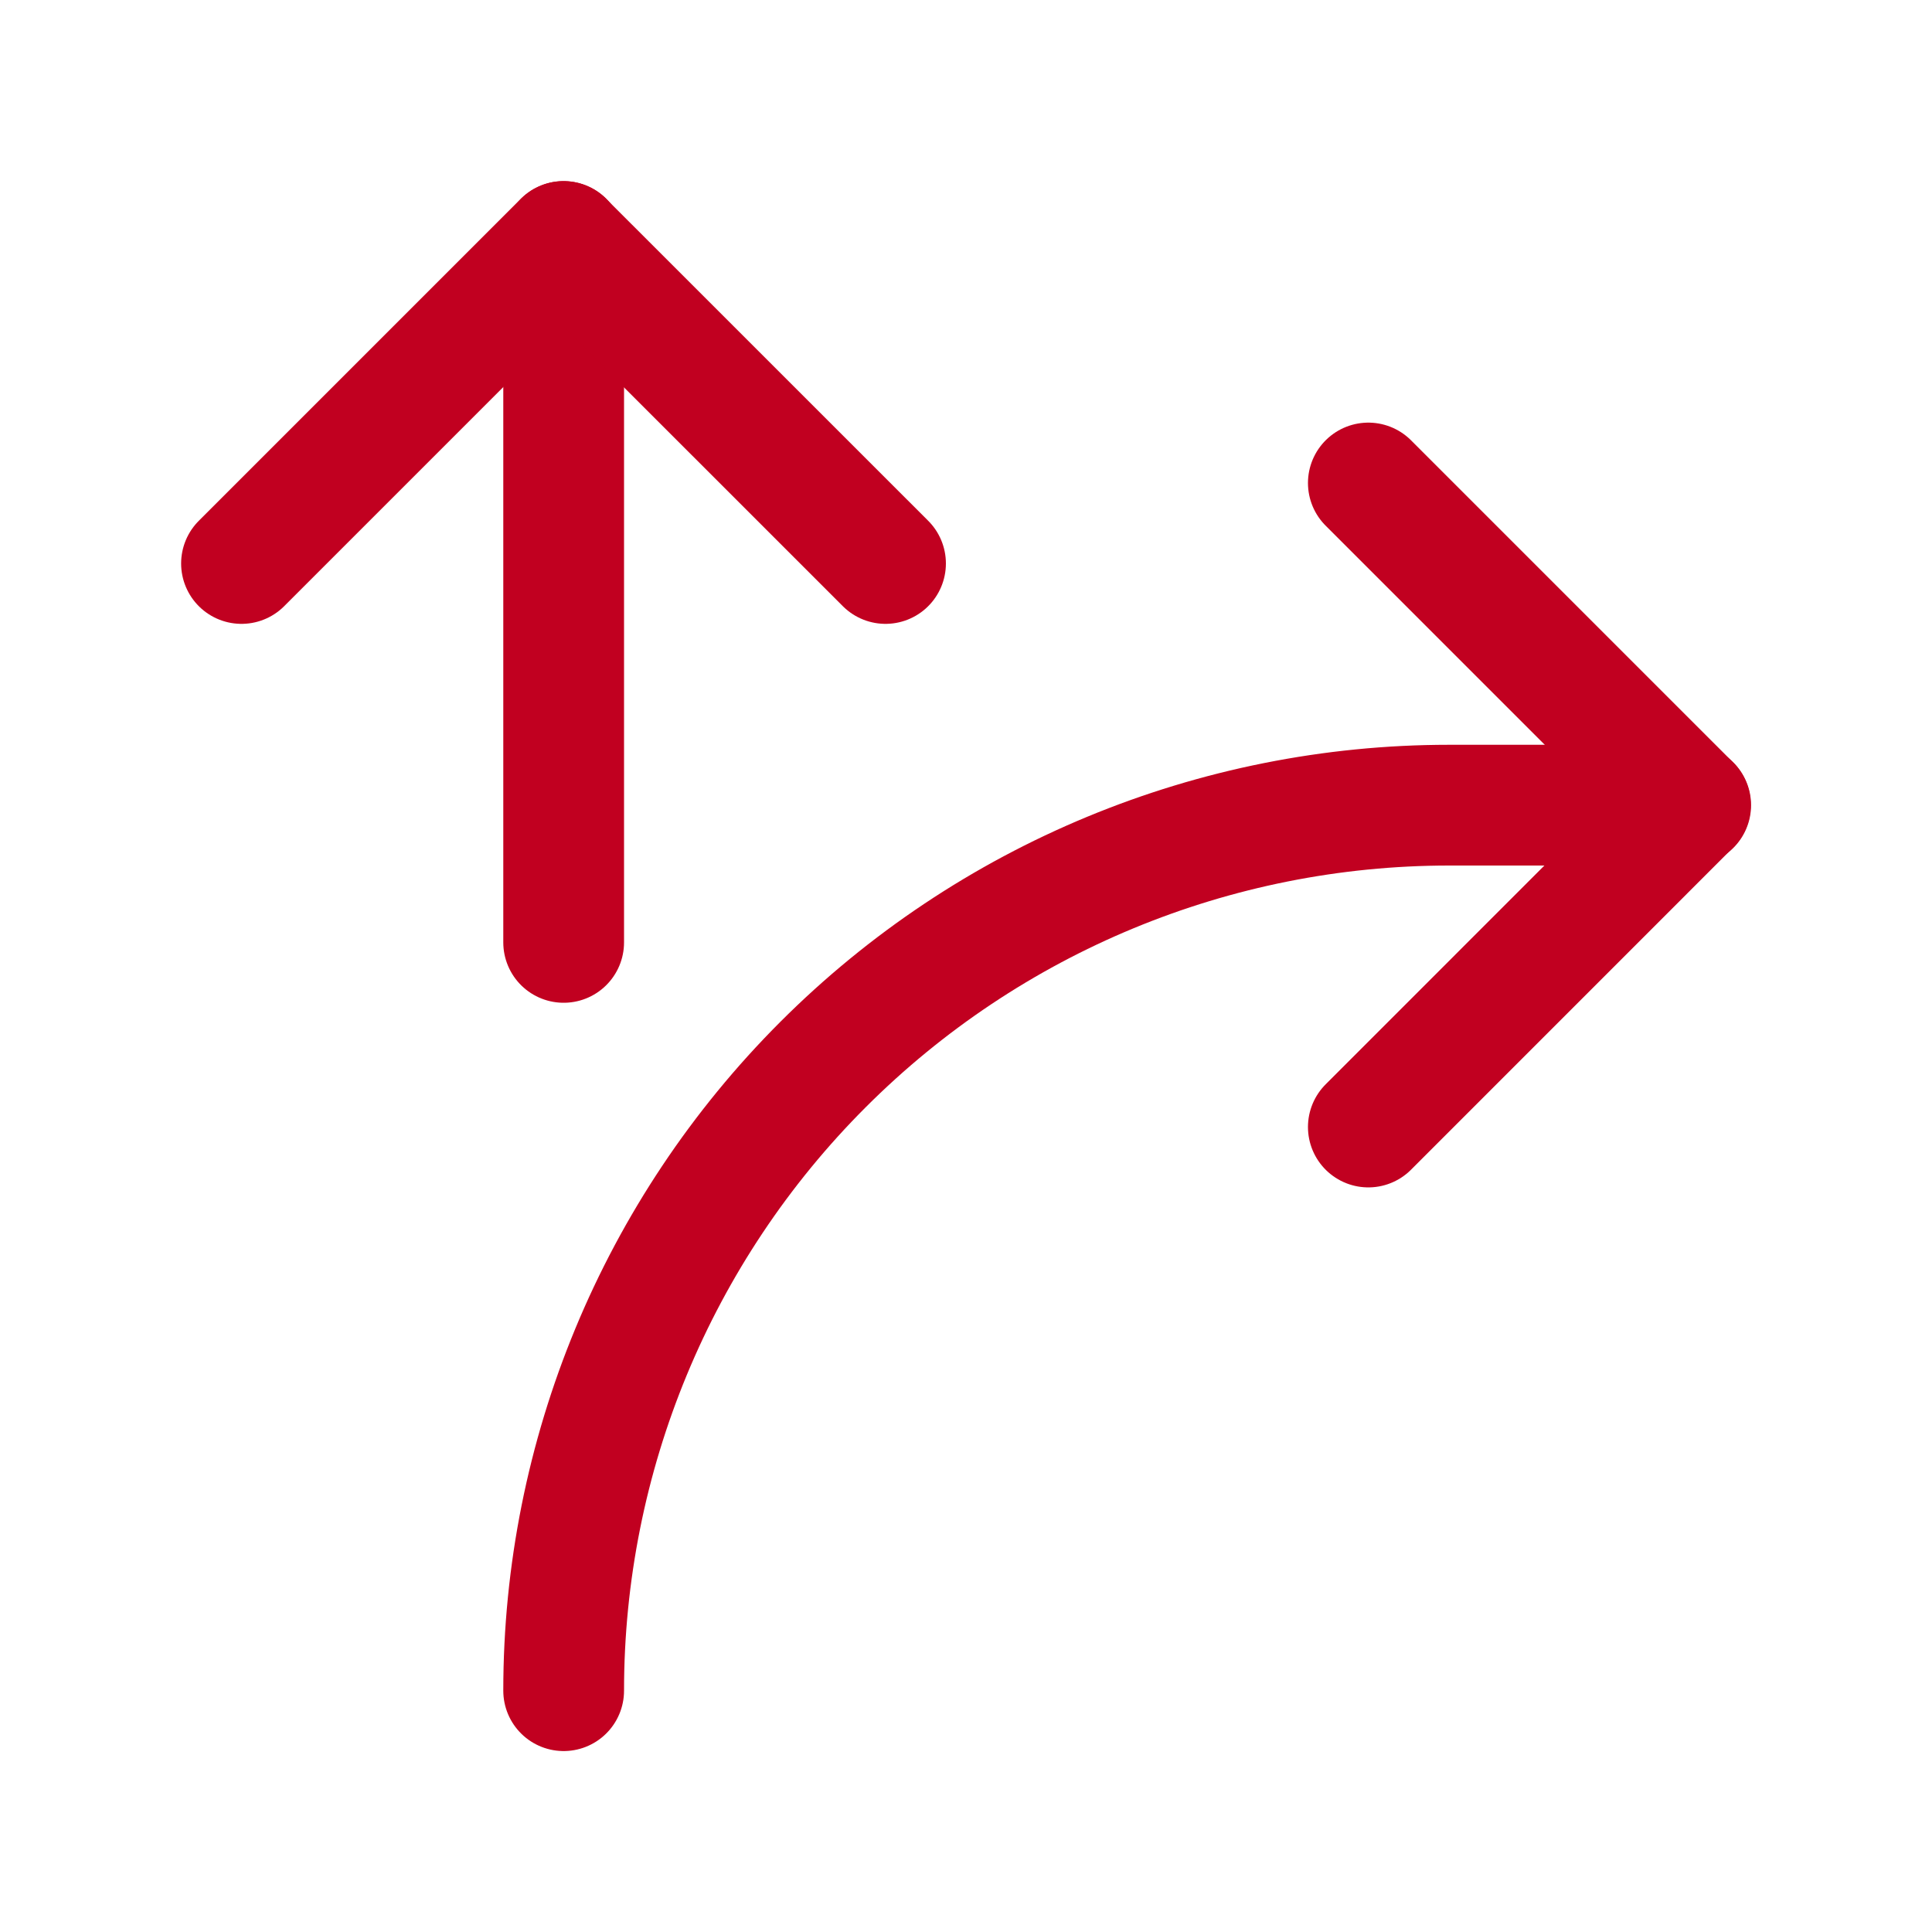
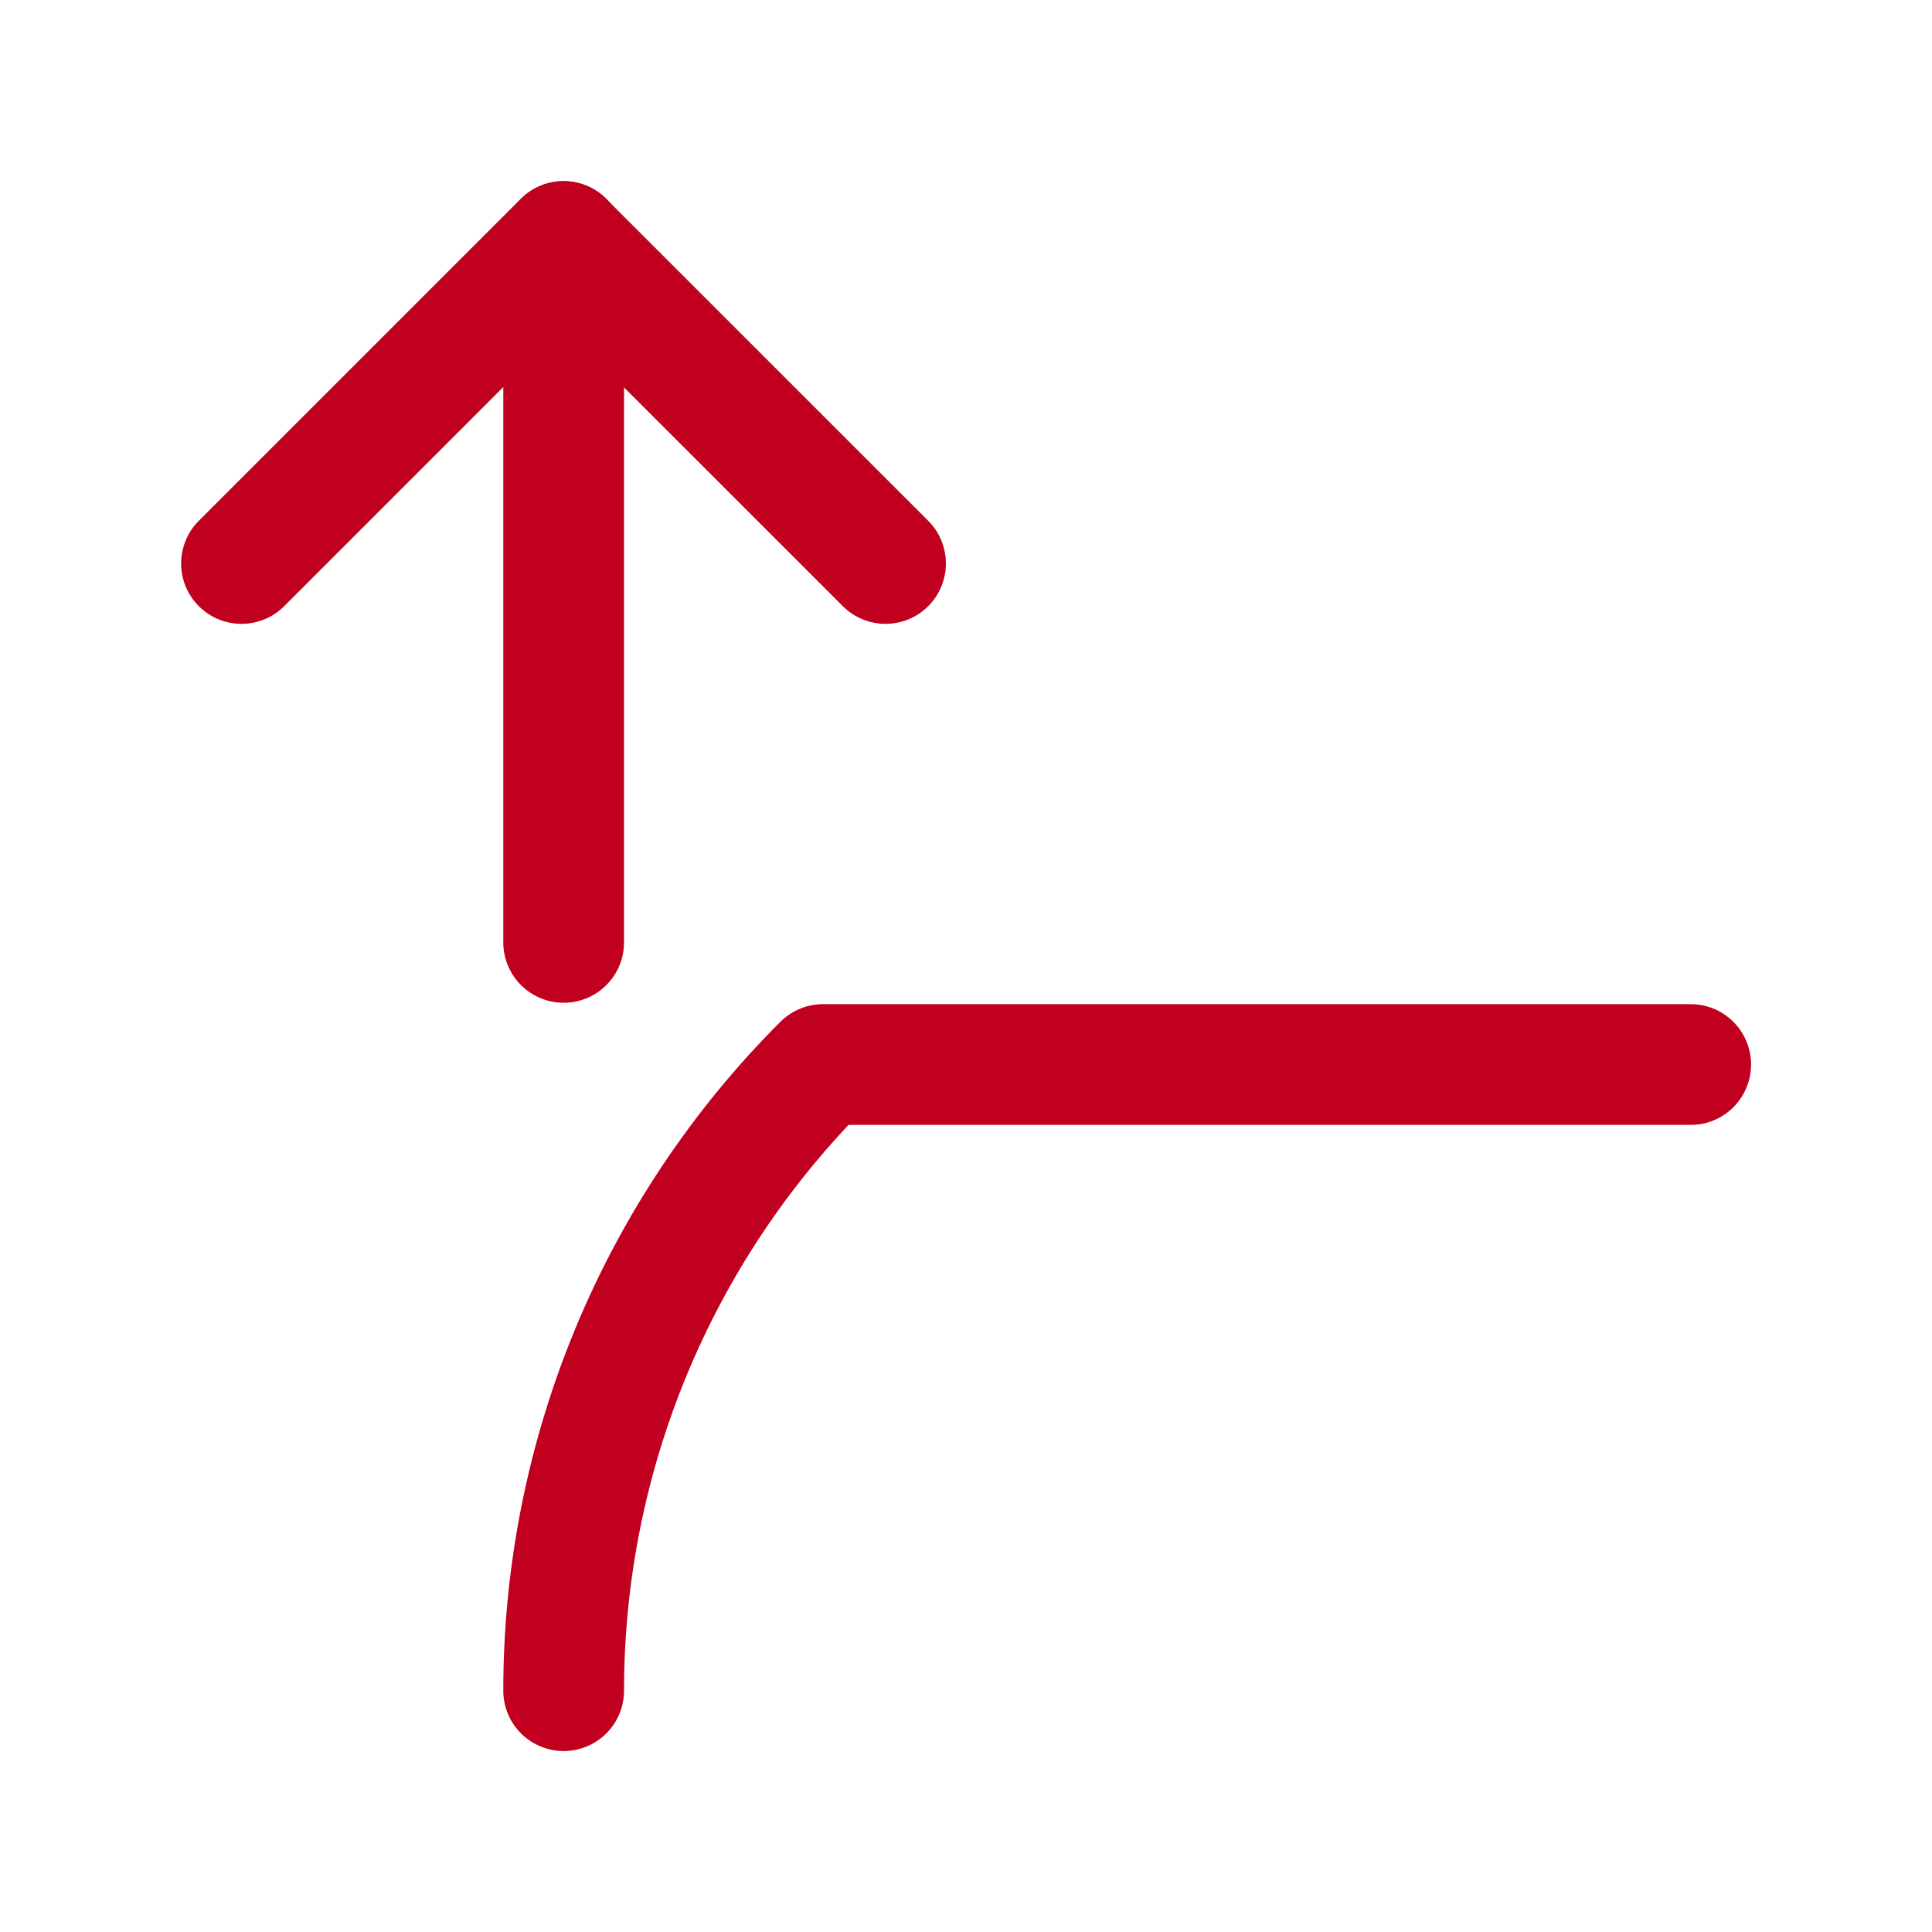
<svg xmlns="http://www.w3.org/2000/svg" width="32" height="32" viewBox="0 0 32 32" fill="none">
  <g clip-path="url(#clip0_1723_4561)">
    <path d="M9.336 4V15.609" stroke="#C10020" stroke-width="2" stroke-linecap="round" stroke-linejoin="round" />
    <path d="M14.667 9.333L9.333 4L4 9.333" stroke="#C10020" stroke-width="2" stroke-linecap="round" stroke-linejoin="round" />
-     <path d="M22.664 18.667L27.997 13.333L22.664 8" stroke="#C10020" stroke-width="2" stroke-linecap="round" stroke-linejoin="round" />
-     <path d="M9.336 28.003C9.336 24.113 10.881 20.382 13.632 17.632C16.382 14.881 20.113 13.336 24.003 13.336H28.003" stroke="#C10020" stroke-width="2" stroke-linecap="round" stroke-linejoin="round" />
+     <path d="M9.336 28.003C9.336 24.113 10.881 20.382 13.632 17.632H28.003" stroke="#C10020" stroke-width="2" stroke-linecap="round" stroke-linejoin="round" />
  </g>
  <defs>
    <clipPath id="clip0_1723_4561">
      <rect width="32" height="32" fill="white" />
    </clipPath>
  </defs>
</svg>